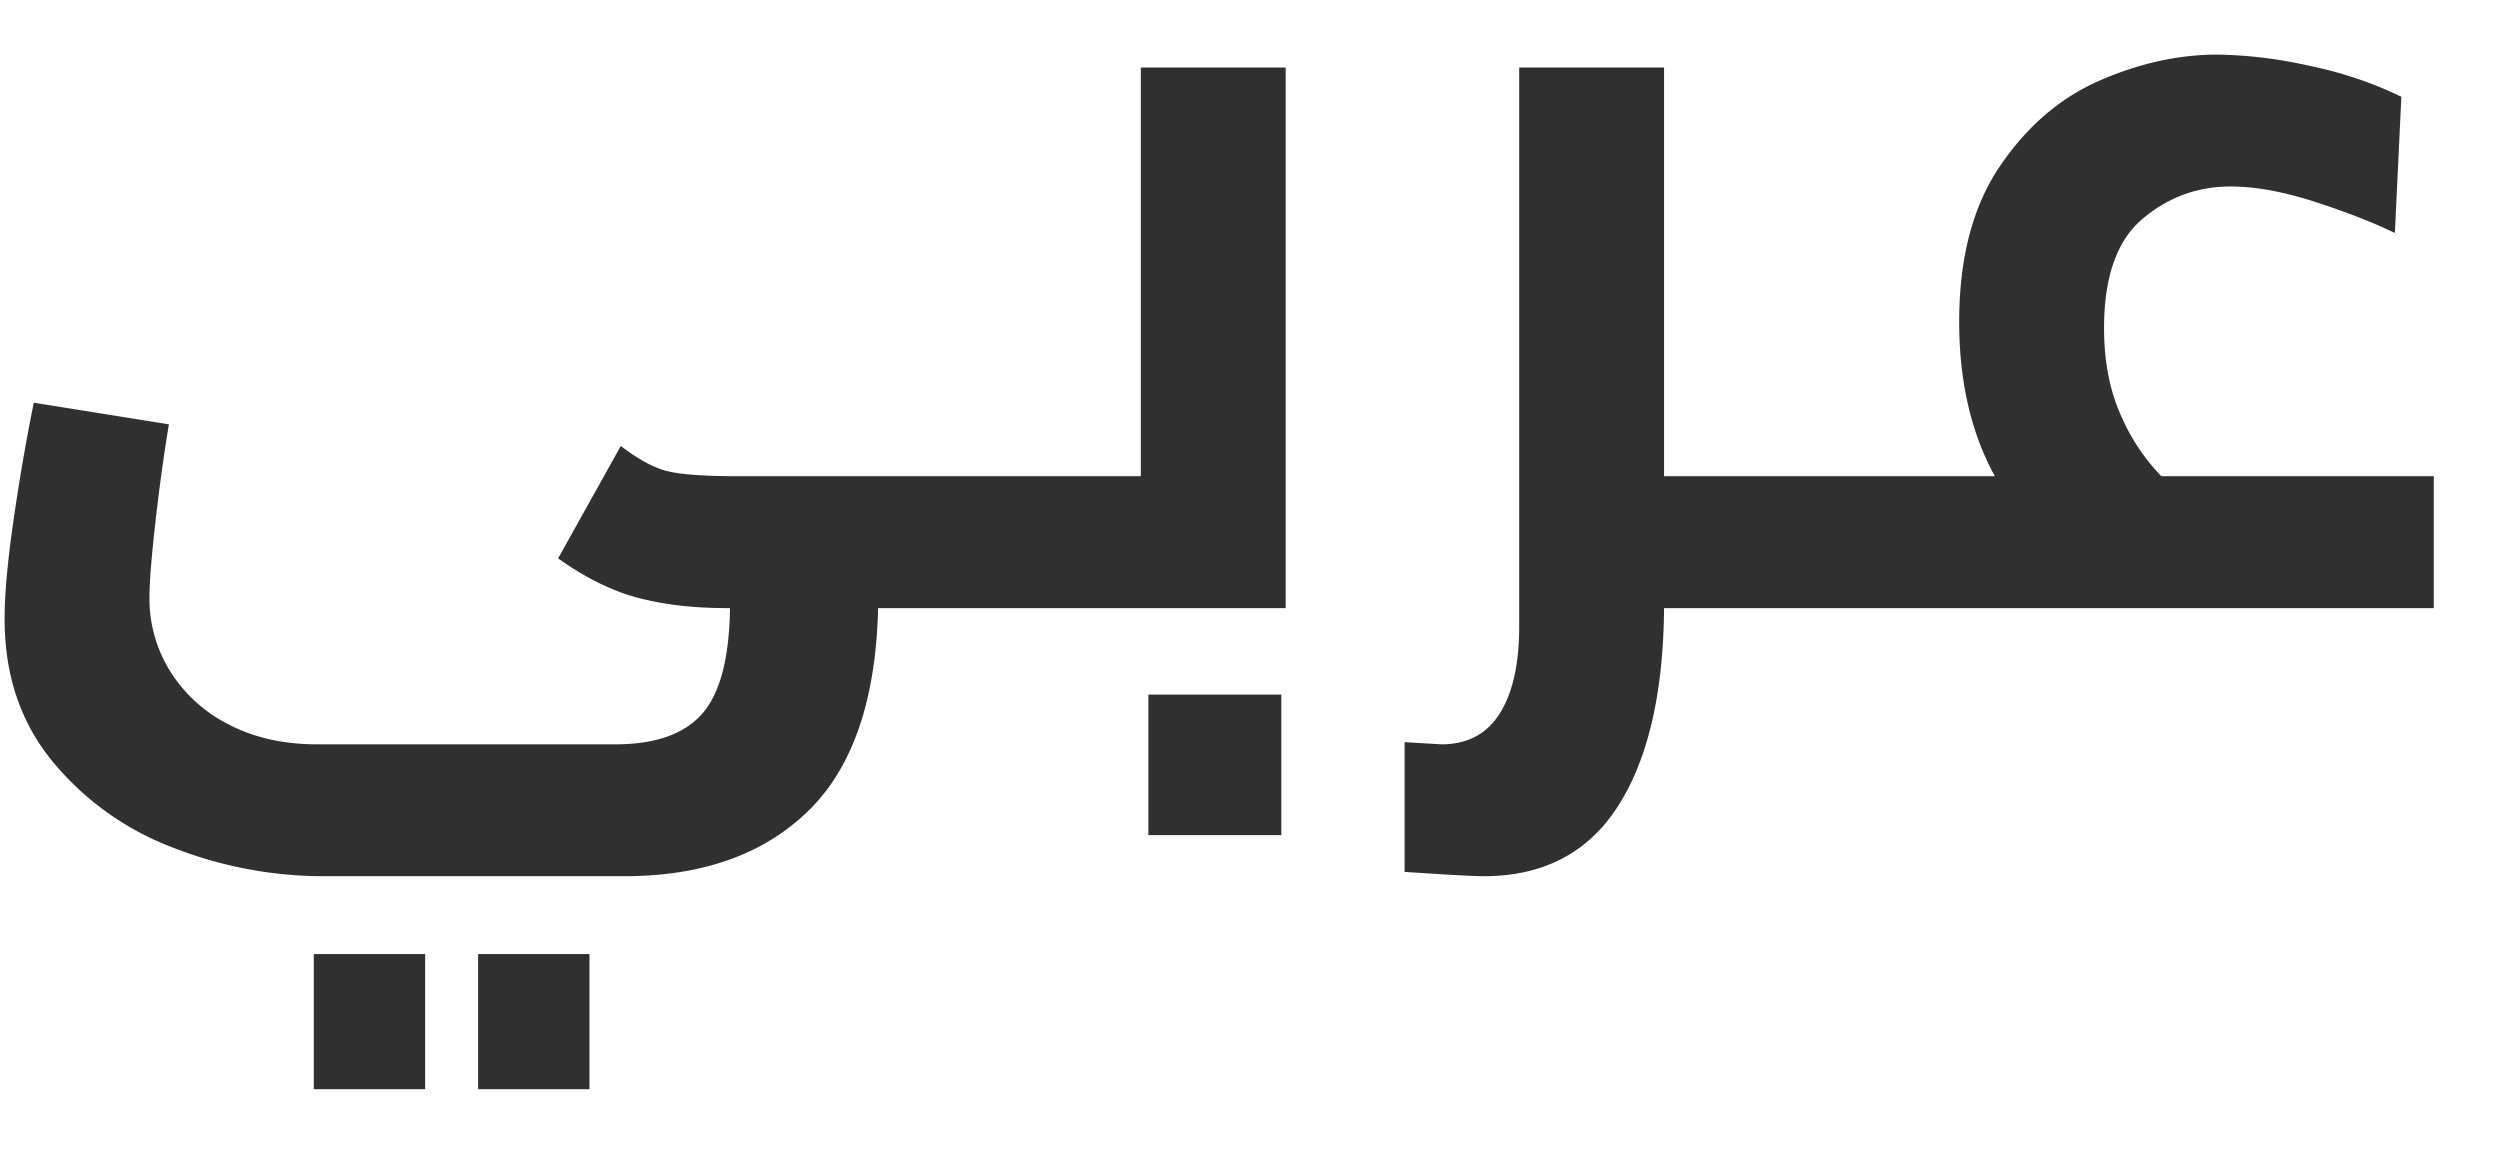
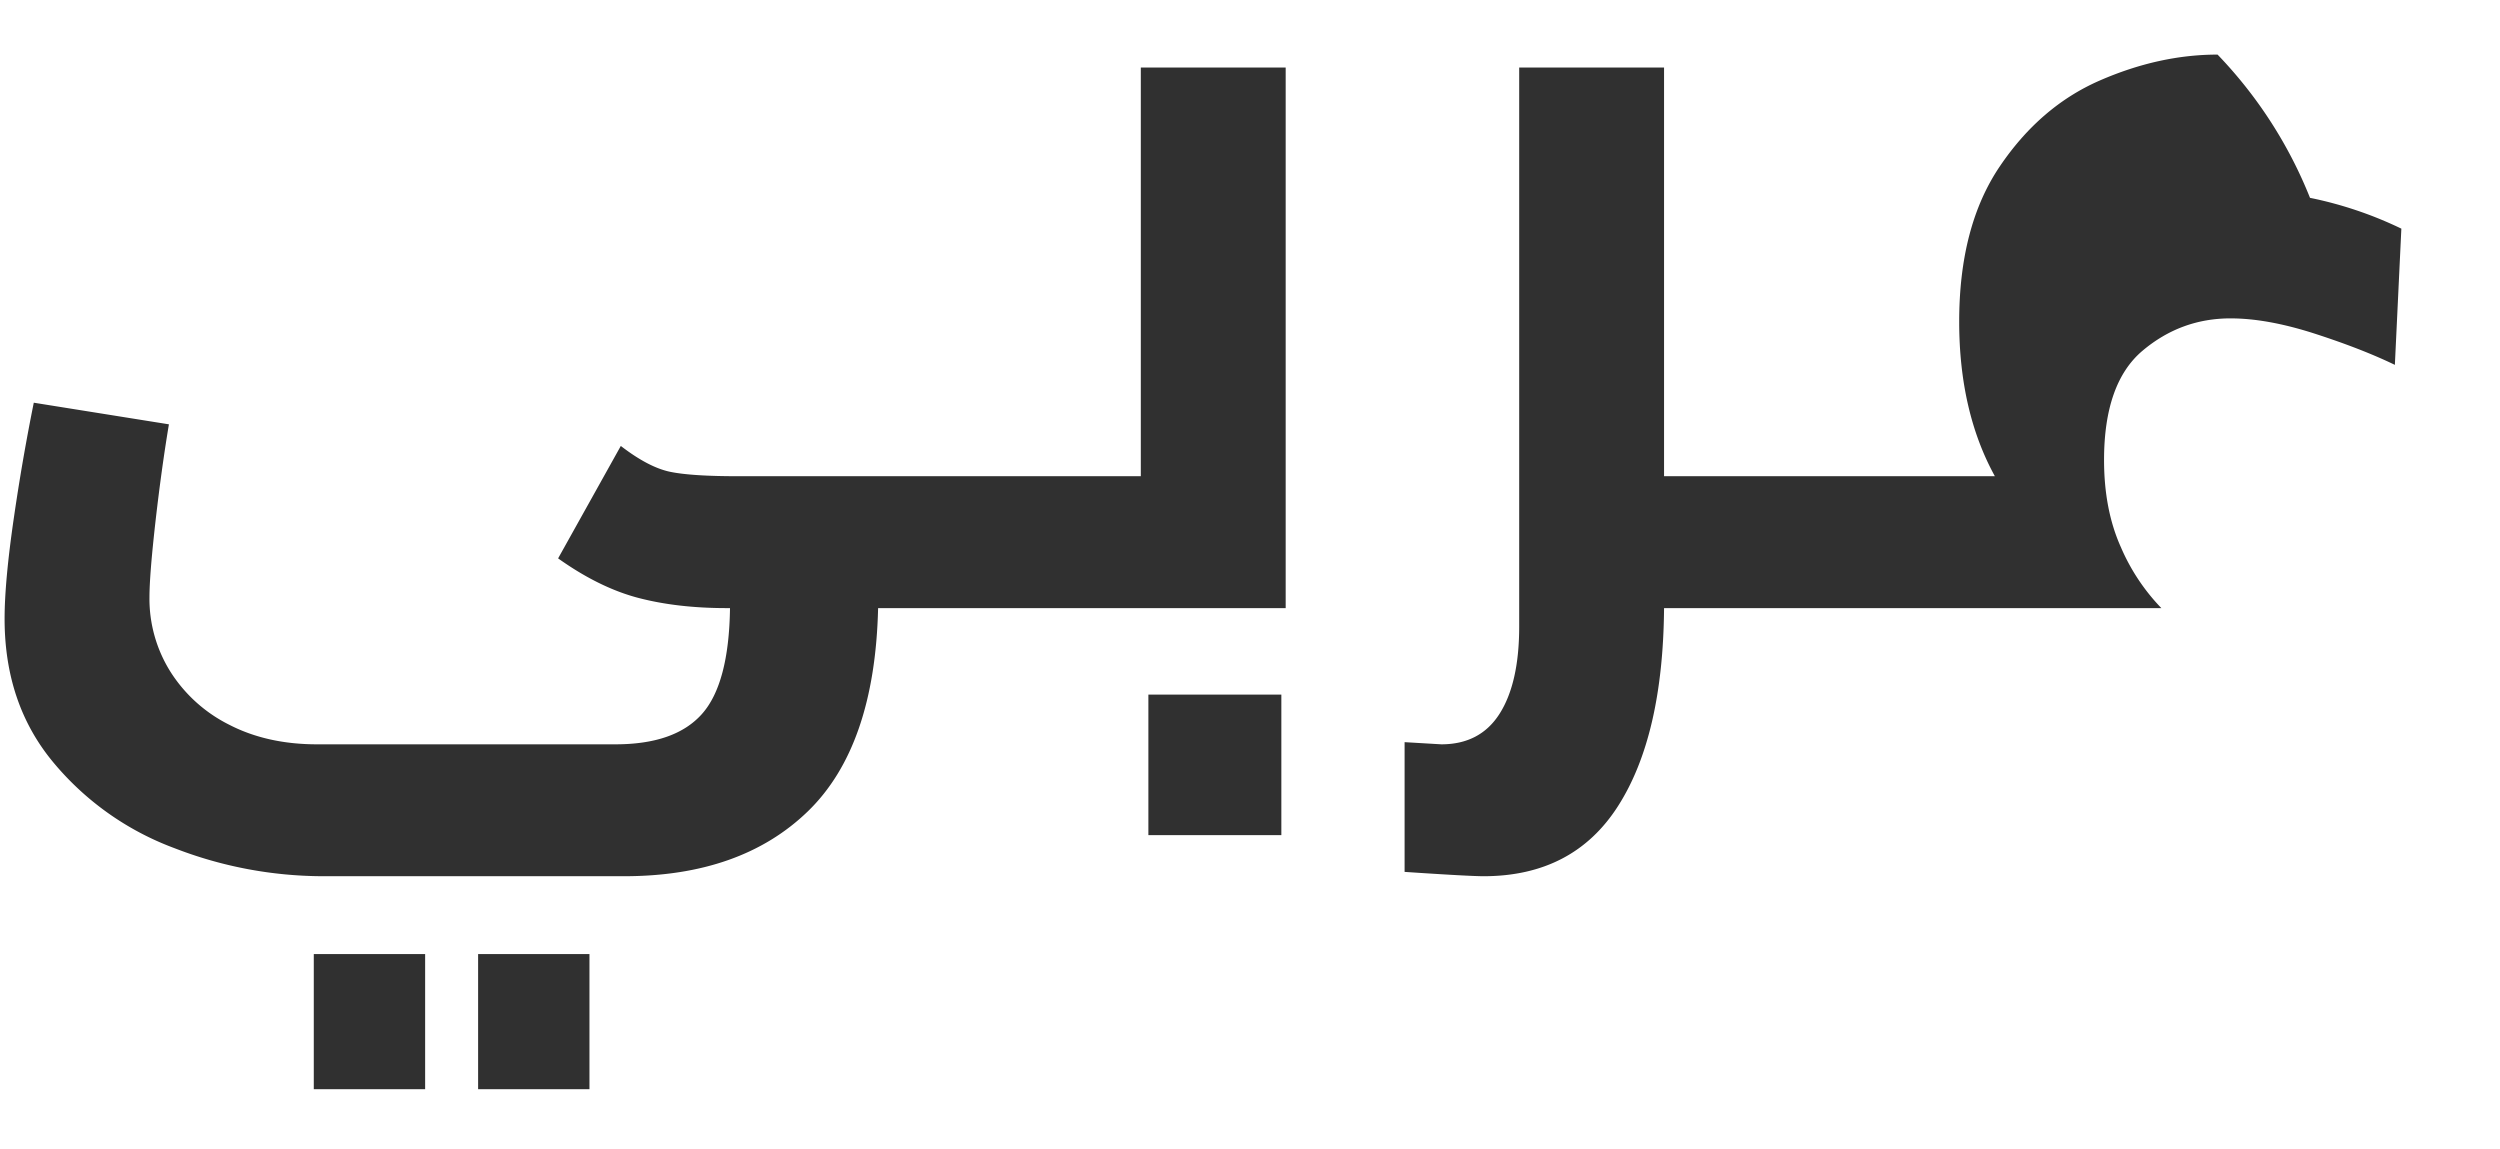
<svg xmlns="http://www.w3.org/2000/svg" width="37" height="17" viewBox="0 0 37 17">
-   <path d="M36.02 9V7.048h-4.032a3.001 3.001 0 01-.6-.904c-.165-.368-.248-.797-.248-1.288 0-.757.19-1.296.568-1.616.379-.32.813-.48 1.304-.48.363 0 .776.075 1.24.224.464.15.861.304 1.192.464l.096-2.016a5.737 5.737 0 00-1.352-.456A6.564 6.564 0 0032.82.808c-.576 0-1.157.128-1.744.384s-1.08.68-1.48 1.272c-.4.592-.6 1.357-.6 2.296 0 .885.176 1.648.528 2.288h-2.256V9h8.752zm-14.064 3.968c.885 0 1.55-.347 1.992-1.04.443-.693.67-1.67.68-2.928h2.64V7.048h-2.64V1h-2.144v8.272c0 .555-.096.984-.288 1.288-.192.304-.48.456-.864.456l-.544-.032v1.92c.64.043 1.03.064 1.168.064zM19.028 9V1h-2.144v6.048H14.5V9h4.528zm-.064 3.36v-2.08h-1.968v2.08h1.968zm-9.728.608c1.152 0 2.059-.32 2.72-.96.661-.64 1.008-1.643 1.04-3.008h1.824V7.048h-3.904c-.448 0-.779-.021-.992-.064-.213-.043-.459-.17-.736-.384L8.26 8.264c.405.288.8.483 1.184.584.384.101.821.152 1.312.152h.048c-.01.747-.15 1.27-.416 1.568-.267.299-.693.448-1.28.448H4.692c-.49 0-.923-.096-1.296-.288a2.185 2.185 0 01-.872-.784 2.031 2.031 0 01-.312-1.104c0-.224.03-.595.088-1.112.059-.517.125-1 .2-1.448l-2-.32a31.281 31.281 0 00-.296 1.712C.114 8.291.068 8.787.068 9.16c0 .832.237 1.536.712 2.112a4.256 4.256 0 001.8 1.28 6.096 6.096 0 002.192.416h4.464zM6.292 16.12v-2H4.644v2h1.648zm2.432 0v-2H7.076v2h1.648z" fill="#303030" fill-rule="nonzero" />
+   <path d="M36.02 9h-4.032a3.001 3.001 0 01-.6-.904c-.165-.368-.248-.797-.248-1.288 0-.757.19-1.296.568-1.616.379-.32.813-.48 1.304-.48.363 0 .776.075 1.24.224.464.15.861.304 1.192.464l.096-2.016a5.737 5.737 0 00-1.352-.456A6.564 6.564 0 0032.82.808c-.576 0-1.157.128-1.744.384s-1.08.68-1.48 1.272c-.4.592-.6 1.357-.6 2.296 0 .885.176 1.648.528 2.288h-2.256V9h8.752zm-14.064 3.968c.885 0 1.55-.347 1.992-1.04.443-.693.67-1.67.68-2.928h2.64V7.048h-2.64V1h-2.144v8.272c0 .555-.096.984-.288 1.288-.192.304-.48.456-.864.456l-.544-.032v1.92c.64.043 1.03.064 1.168.064zM19.028 9V1h-2.144v6.048H14.5V9h4.528zm-.064 3.36v-2.08h-1.968v2.08h1.968zm-9.728.608c1.152 0 2.059-.32 2.72-.96.661-.64 1.008-1.643 1.04-3.008h1.824V7.048h-3.904c-.448 0-.779-.021-.992-.064-.213-.043-.459-.17-.736-.384L8.26 8.264c.405.288.8.483 1.184.584.384.101.821.152 1.312.152h.048c-.01.747-.15 1.27-.416 1.568-.267.299-.693.448-1.28.448H4.692c-.49 0-.923-.096-1.296-.288a2.185 2.185 0 01-.872-.784 2.031 2.031 0 01-.312-1.104c0-.224.03-.595.088-1.112.059-.517.125-1 .2-1.448l-2-.32a31.281 31.281 0 00-.296 1.712C.114 8.291.068 8.787.068 9.16c0 .832.237 1.536.712 2.112a4.256 4.256 0 001.8 1.28 6.096 6.096 0 002.192.416h4.464zM6.292 16.12v-2H4.644v2h1.648zm2.432 0v-2H7.076v2h1.648z" fill="#303030" fill-rule="nonzero" />
</svg>